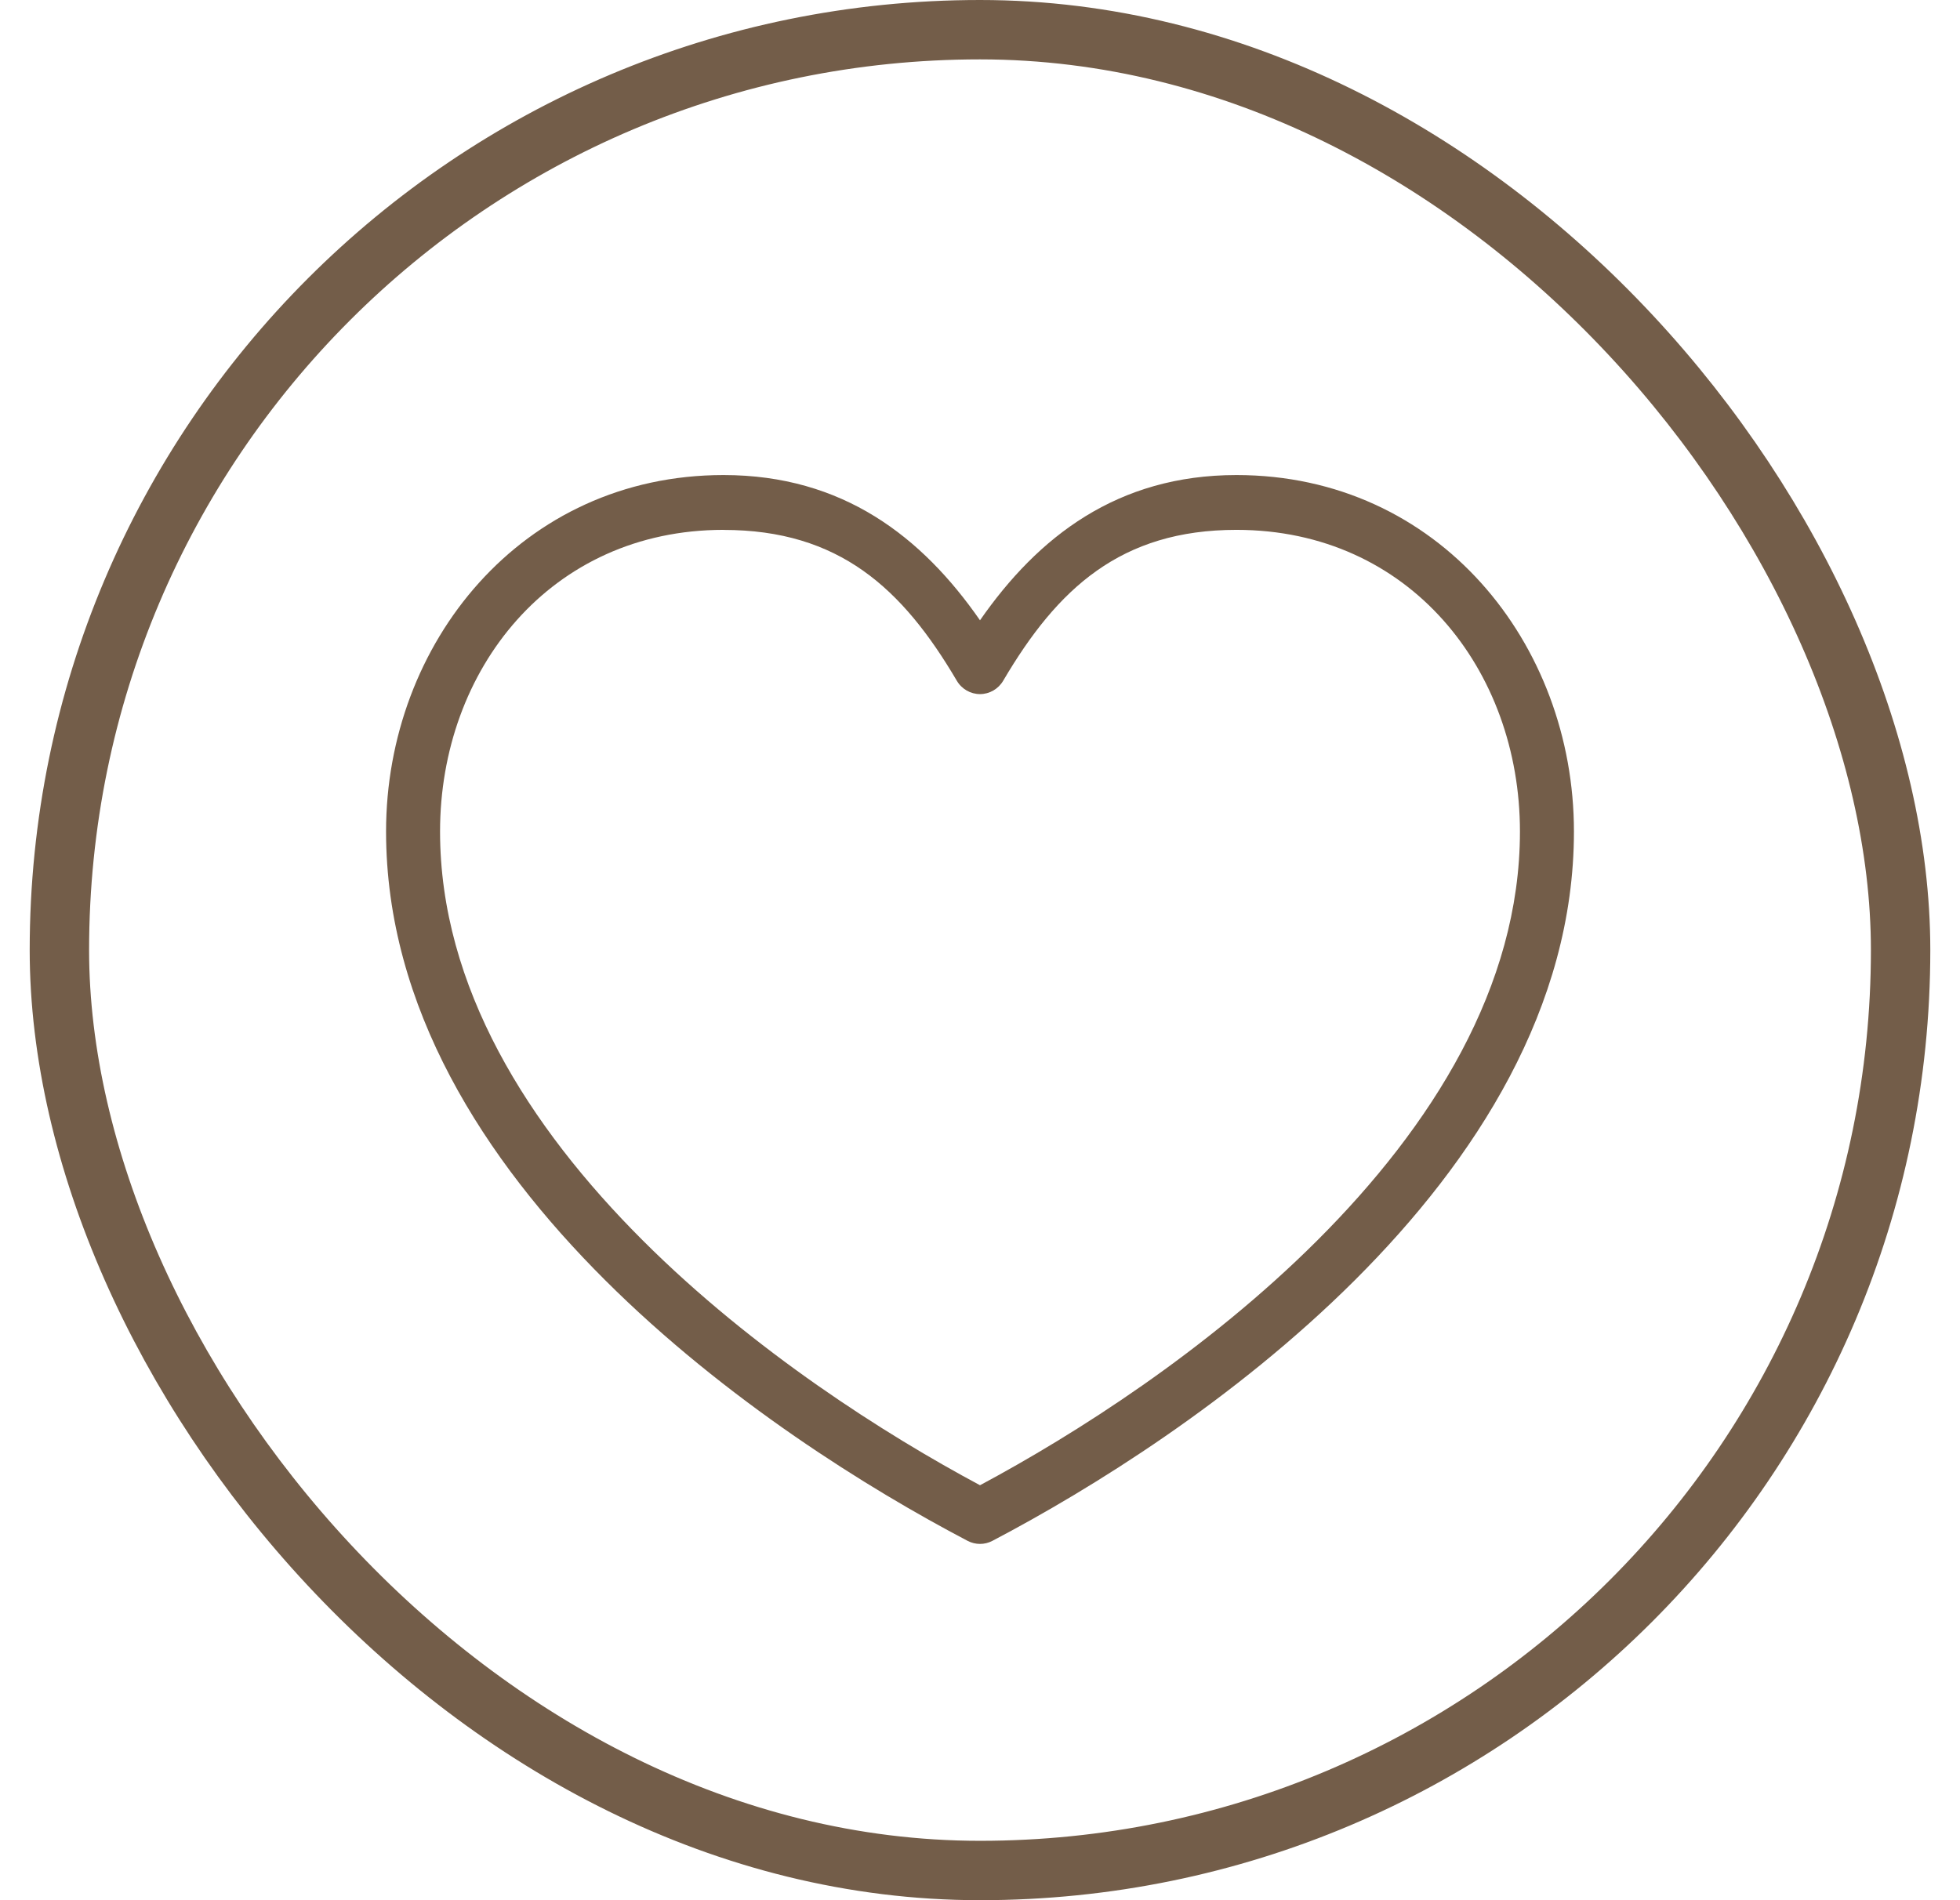
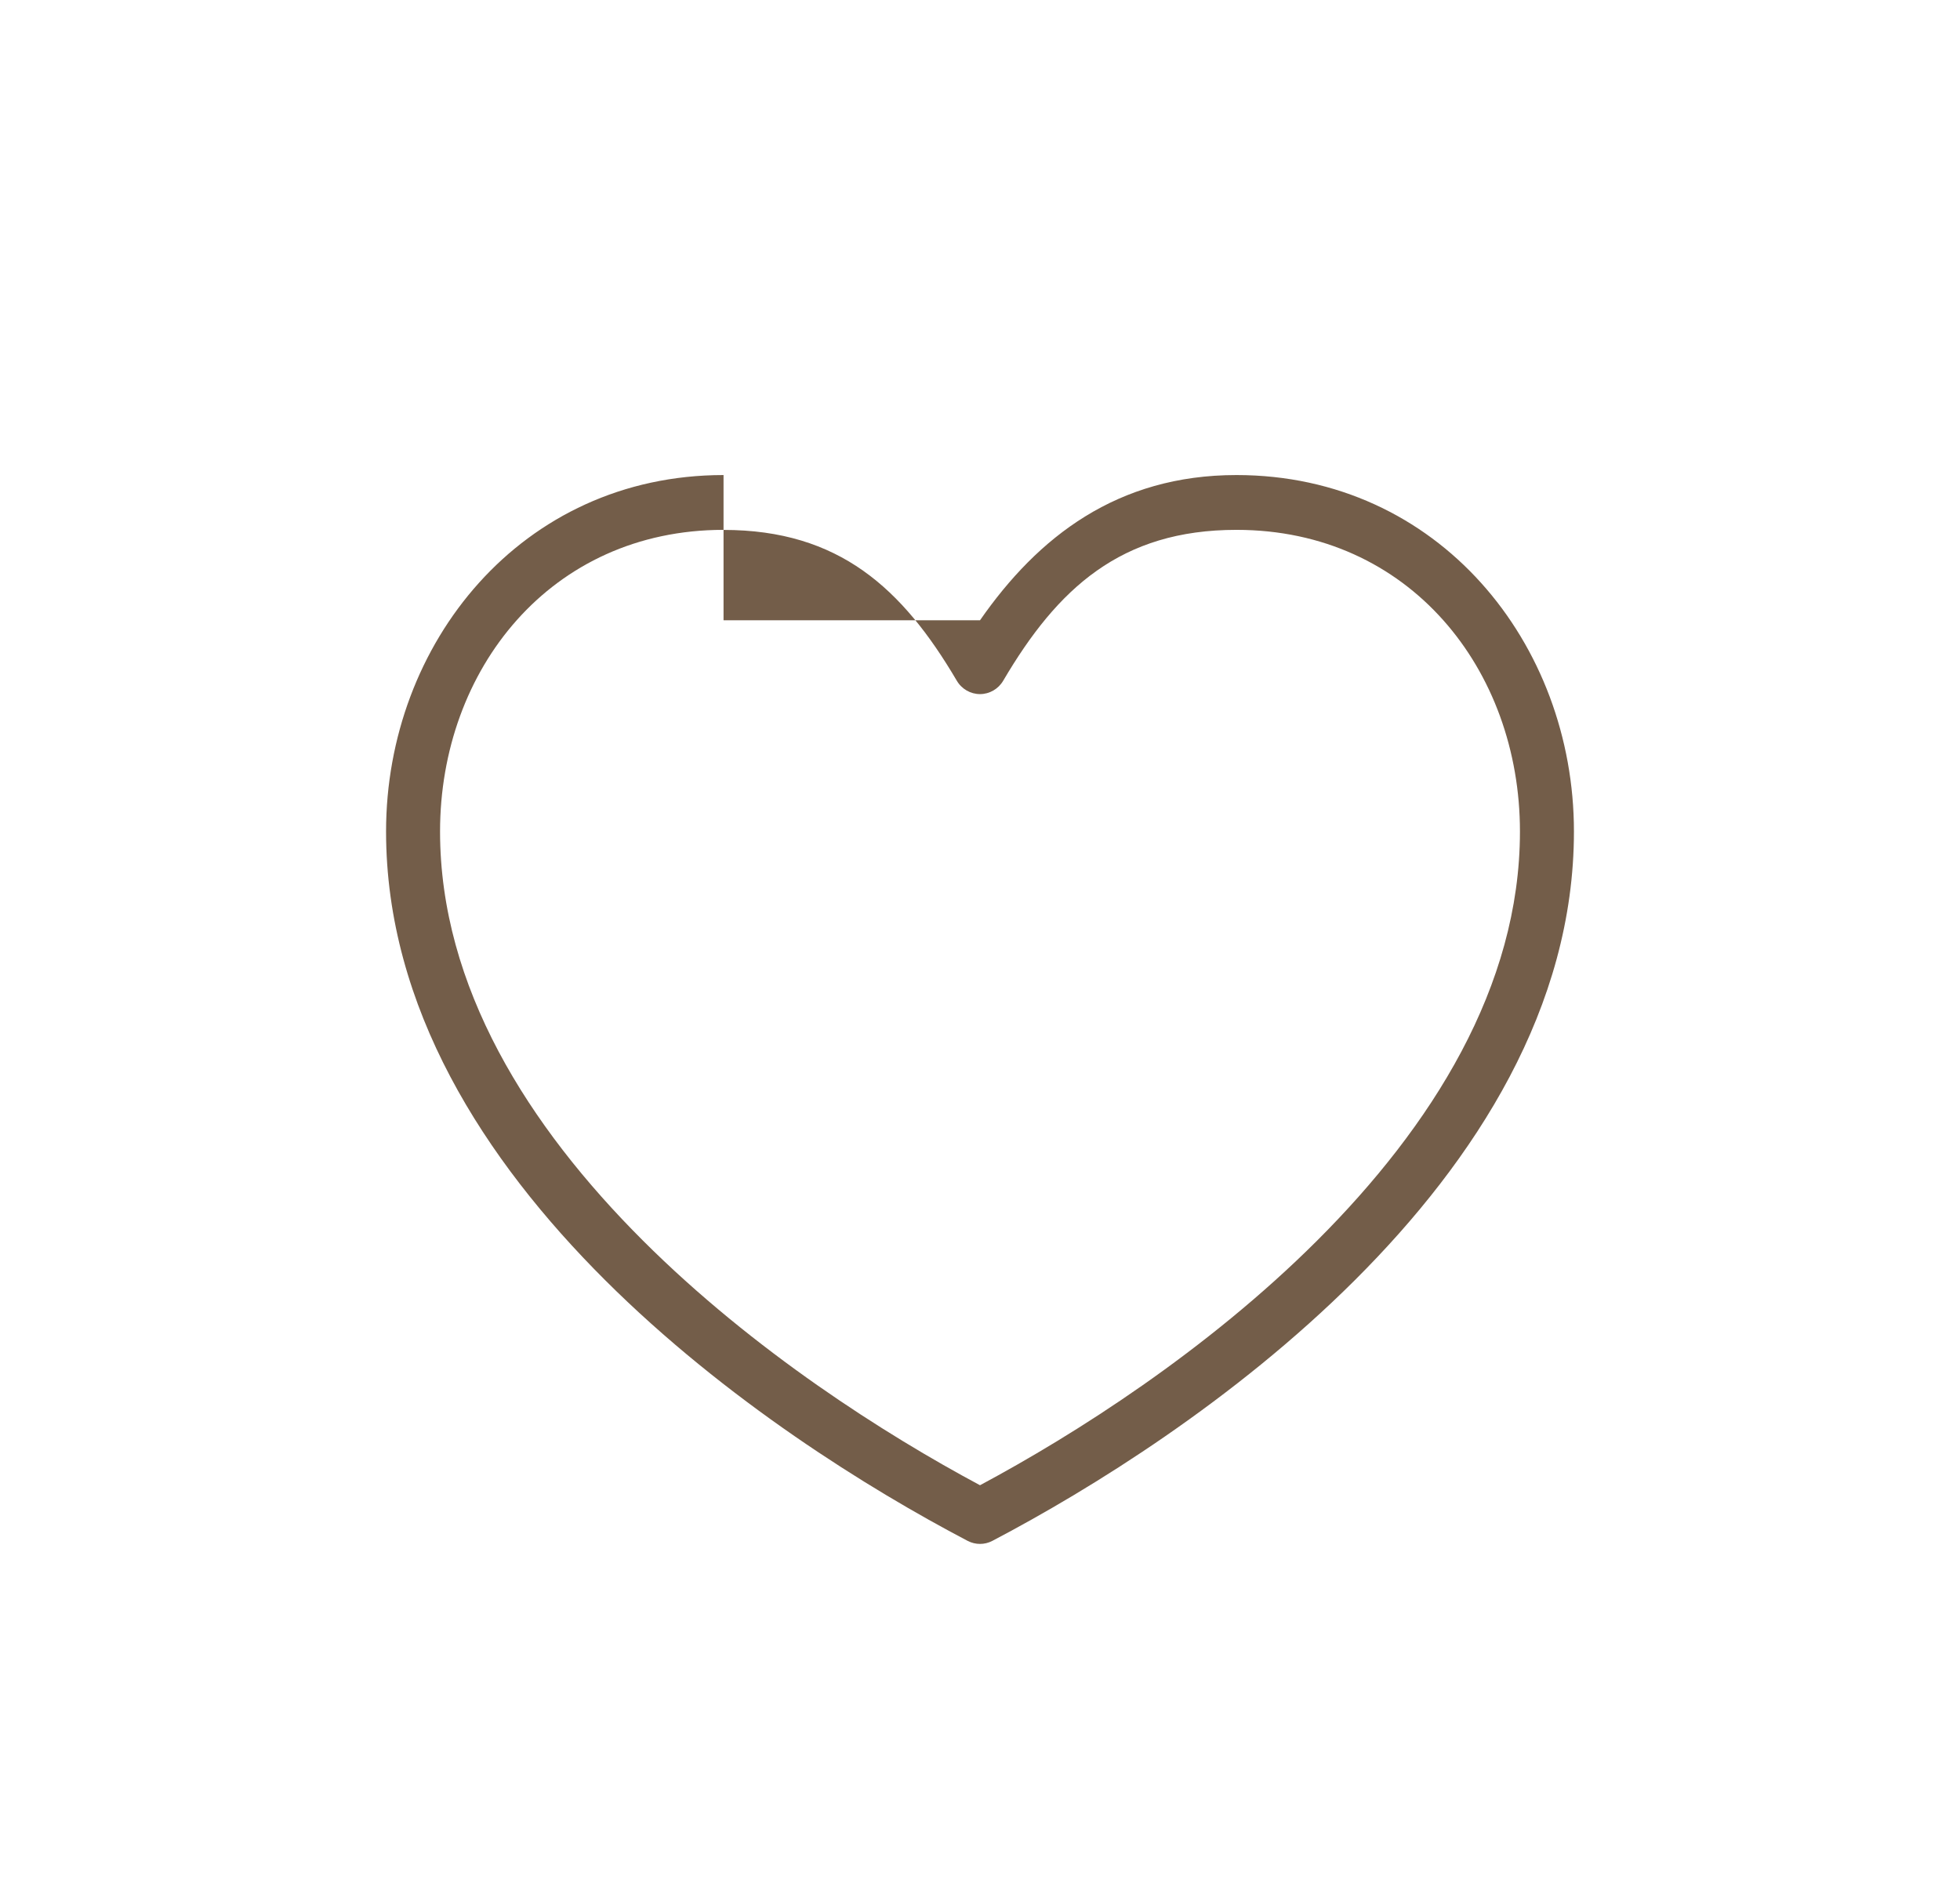
<svg xmlns="http://www.w3.org/2000/svg" fill="none" viewBox="0 0 33 32" height="32" width="33">
  <g id="Frame 2">
-     <rect stroke="#735D49" rx="15.5" height="31" width="31" y="0.5" x="1" />
-     <path fill="#735D49" d="M12.182 8C8.776 8 6.5 10.841 6.5 14.002C6.5 16.969 8.158 19.533 10.186 21.556C12.214 23.579 14.633 25.079 16.294 25.95H16.294C16.424 26.017 16.577 26.017 16.706 25.95C18.366 25.079 20.786 23.579 22.814 21.556C24.841 19.533 26.5 16.969 26.5 14.002C26.5 10.841 24.224 8 20.818 8C18.811 8 17.477 9.04 16.5 10.446C15.524 9.04 14.19 8 12.182 8H12.182ZM12.182 8.924C14.129 8.924 15.195 9.91 16.109 11.463V11.463C16.191 11.603 16.34 11.689 16.5 11.689C16.66 11.689 16.809 11.603 16.891 11.463C17.804 9.91 18.871 8.923 20.818 8.923C23.733 8.923 25.591 11.28 25.591 14.003C25.591 16.617 24.105 18.966 22.175 20.893C20.315 22.749 18.092 24.16 16.5 25.012C14.908 24.16 12.685 22.749 10.826 20.893C8.896 18.967 7.409 16.617 7.409 14.003C7.409 11.28 9.267 8.923 12.182 8.923L12.182 8.924Z" id="Vector" />
+     <path fill="#735D49" d="M12.182 8C8.776 8 6.5 10.841 6.5 14.002C6.5 16.969 8.158 19.533 10.186 21.556C12.214 23.579 14.633 25.079 16.294 25.95H16.294C16.424 26.017 16.577 26.017 16.706 25.95C18.366 25.079 20.786 23.579 22.814 21.556C24.841 19.533 26.5 16.969 26.5 14.002C26.5 10.841 24.224 8 20.818 8C18.811 8 17.477 9.04 16.5 10.446H12.182ZM12.182 8.924C14.129 8.924 15.195 9.91 16.109 11.463V11.463C16.191 11.603 16.34 11.689 16.5 11.689C16.66 11.689 16.809 11.603 16.891 11.463C17.804 9.91 18.871 8.923 20.818 8.923C23.733 8.923 25.591 11.28 25.591 14.003C25.591 16.617 24.105 18.966 22.175 20.893C20.315 22.749 18.092 24.16 16.5 25.012C14.908 24.16 12.685 22.749 10.826 20.893C8.896 18.967 7.409 16.617 7.409 14.003C7.409 11.28 9.267 8.923 12.182 8.923L12.182 8.924Z" id="Vector" />
  </g>
</svg>